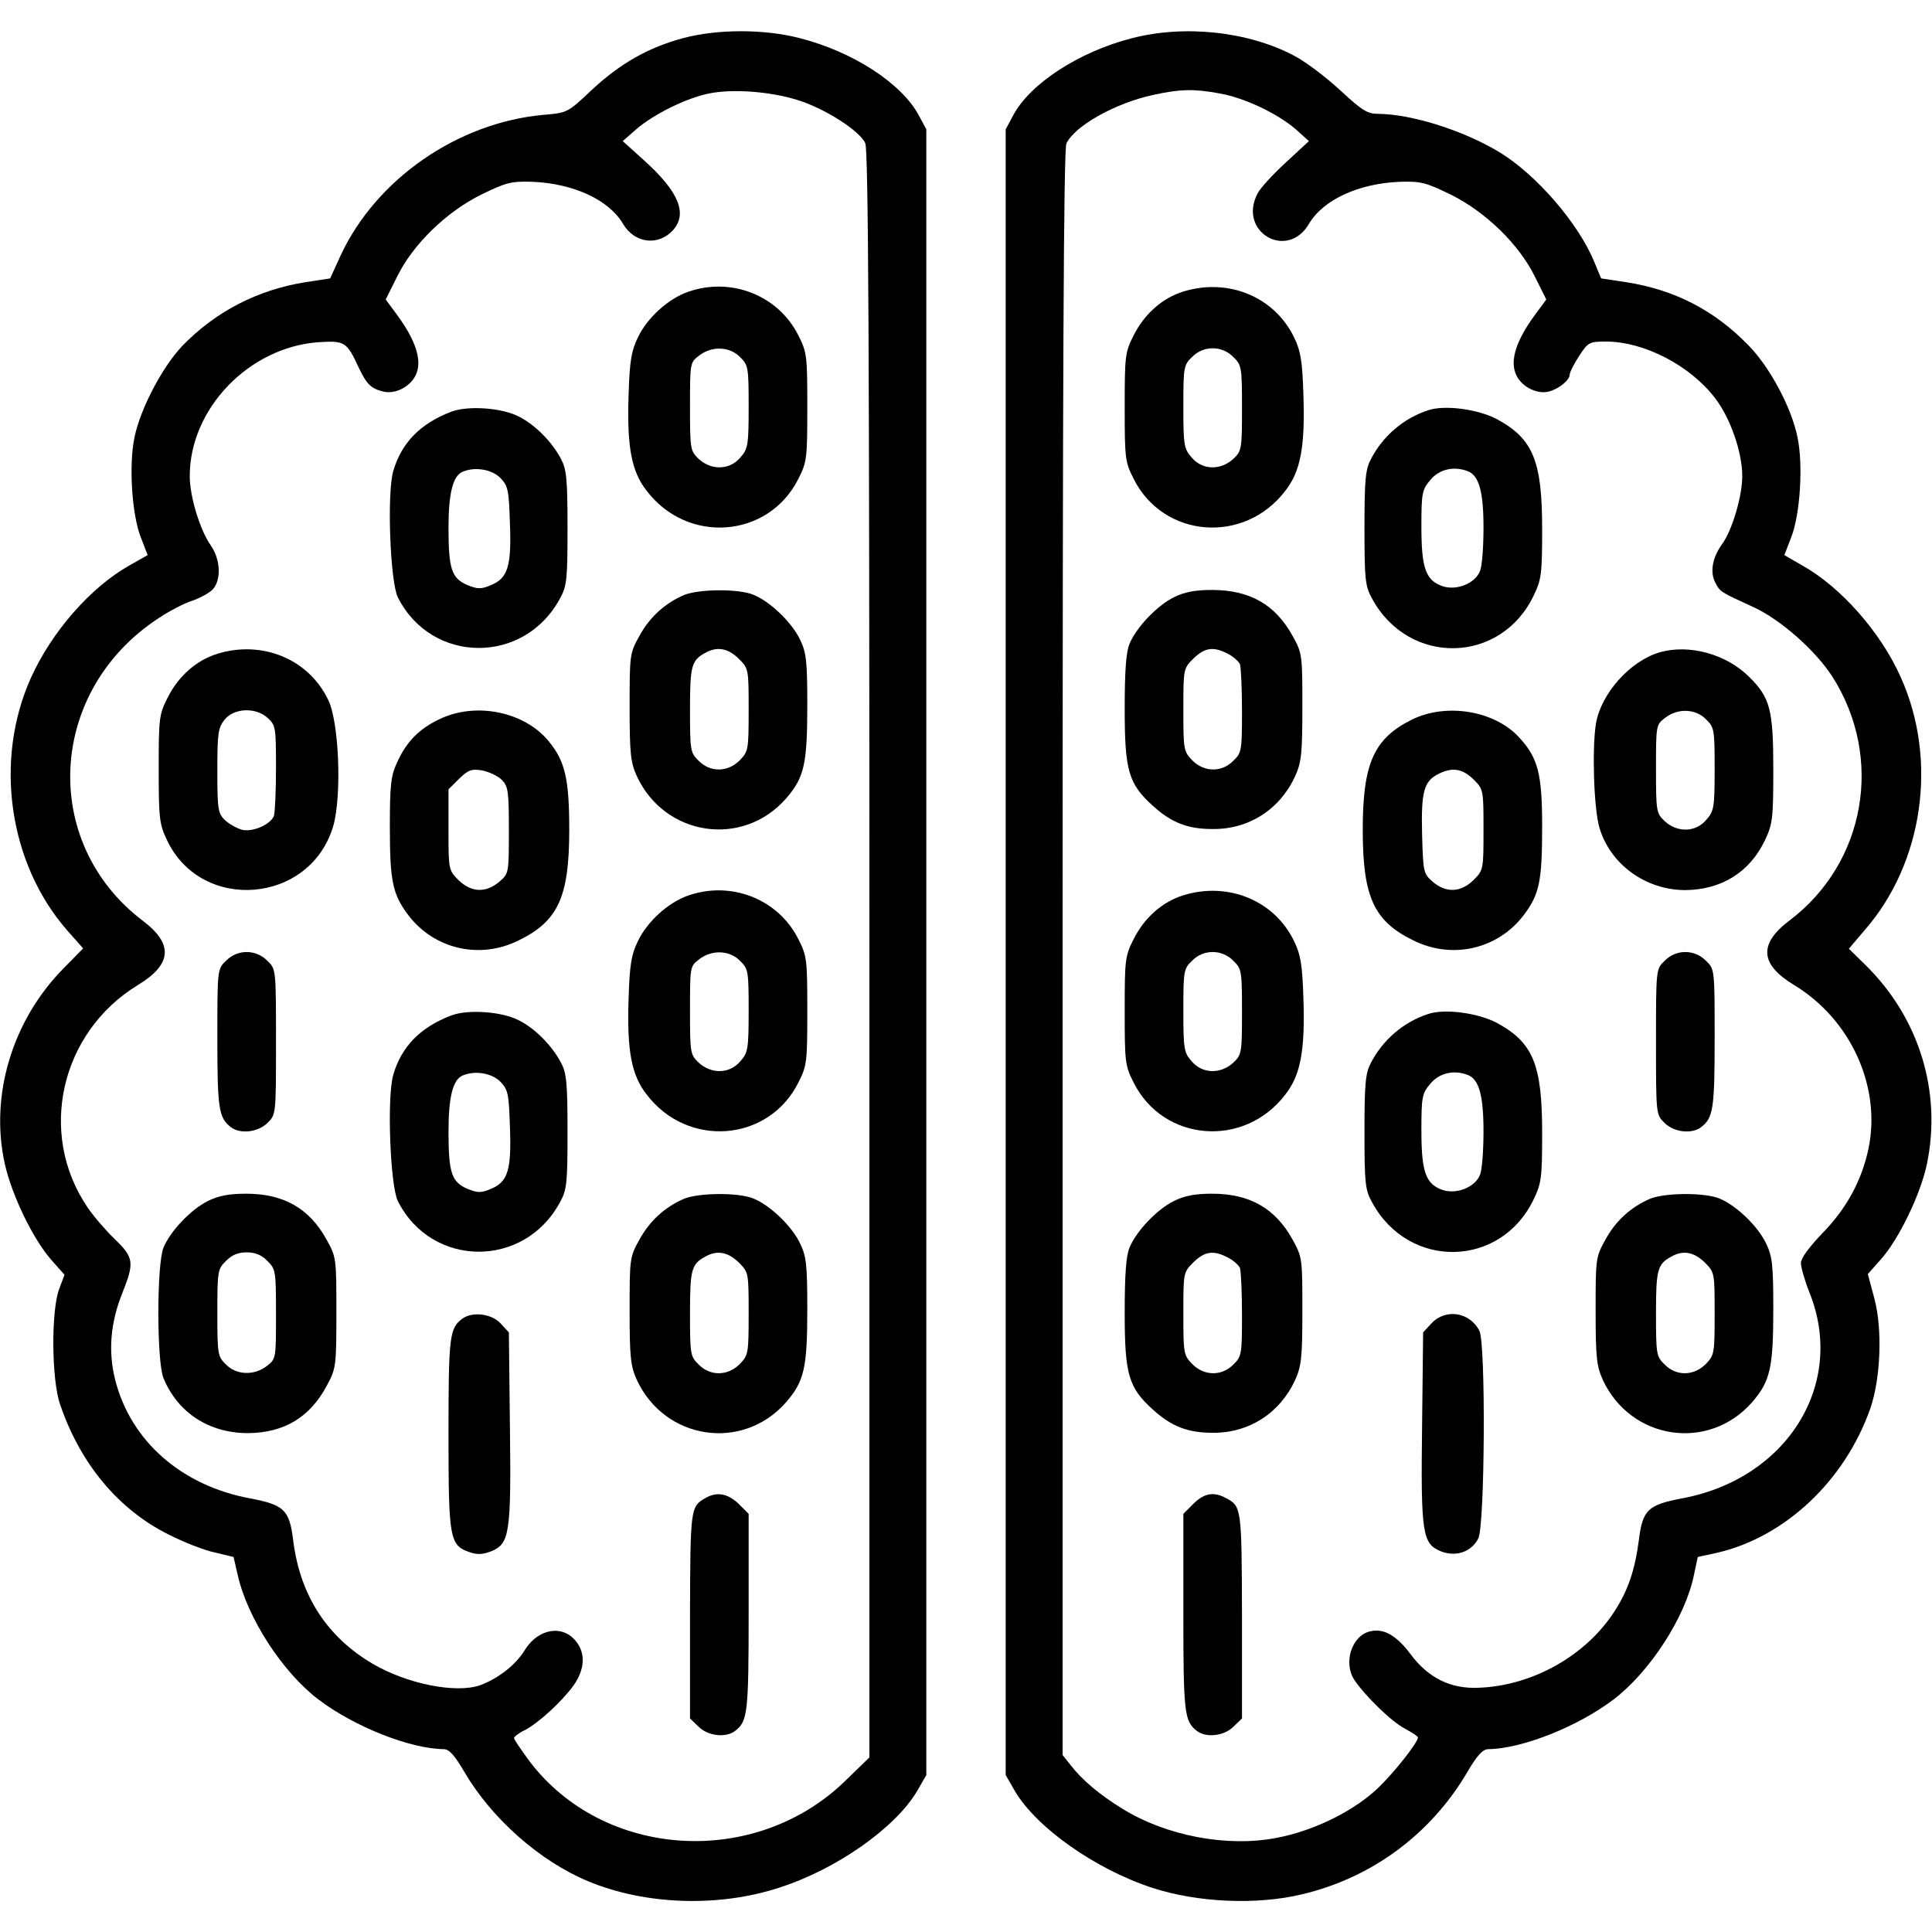
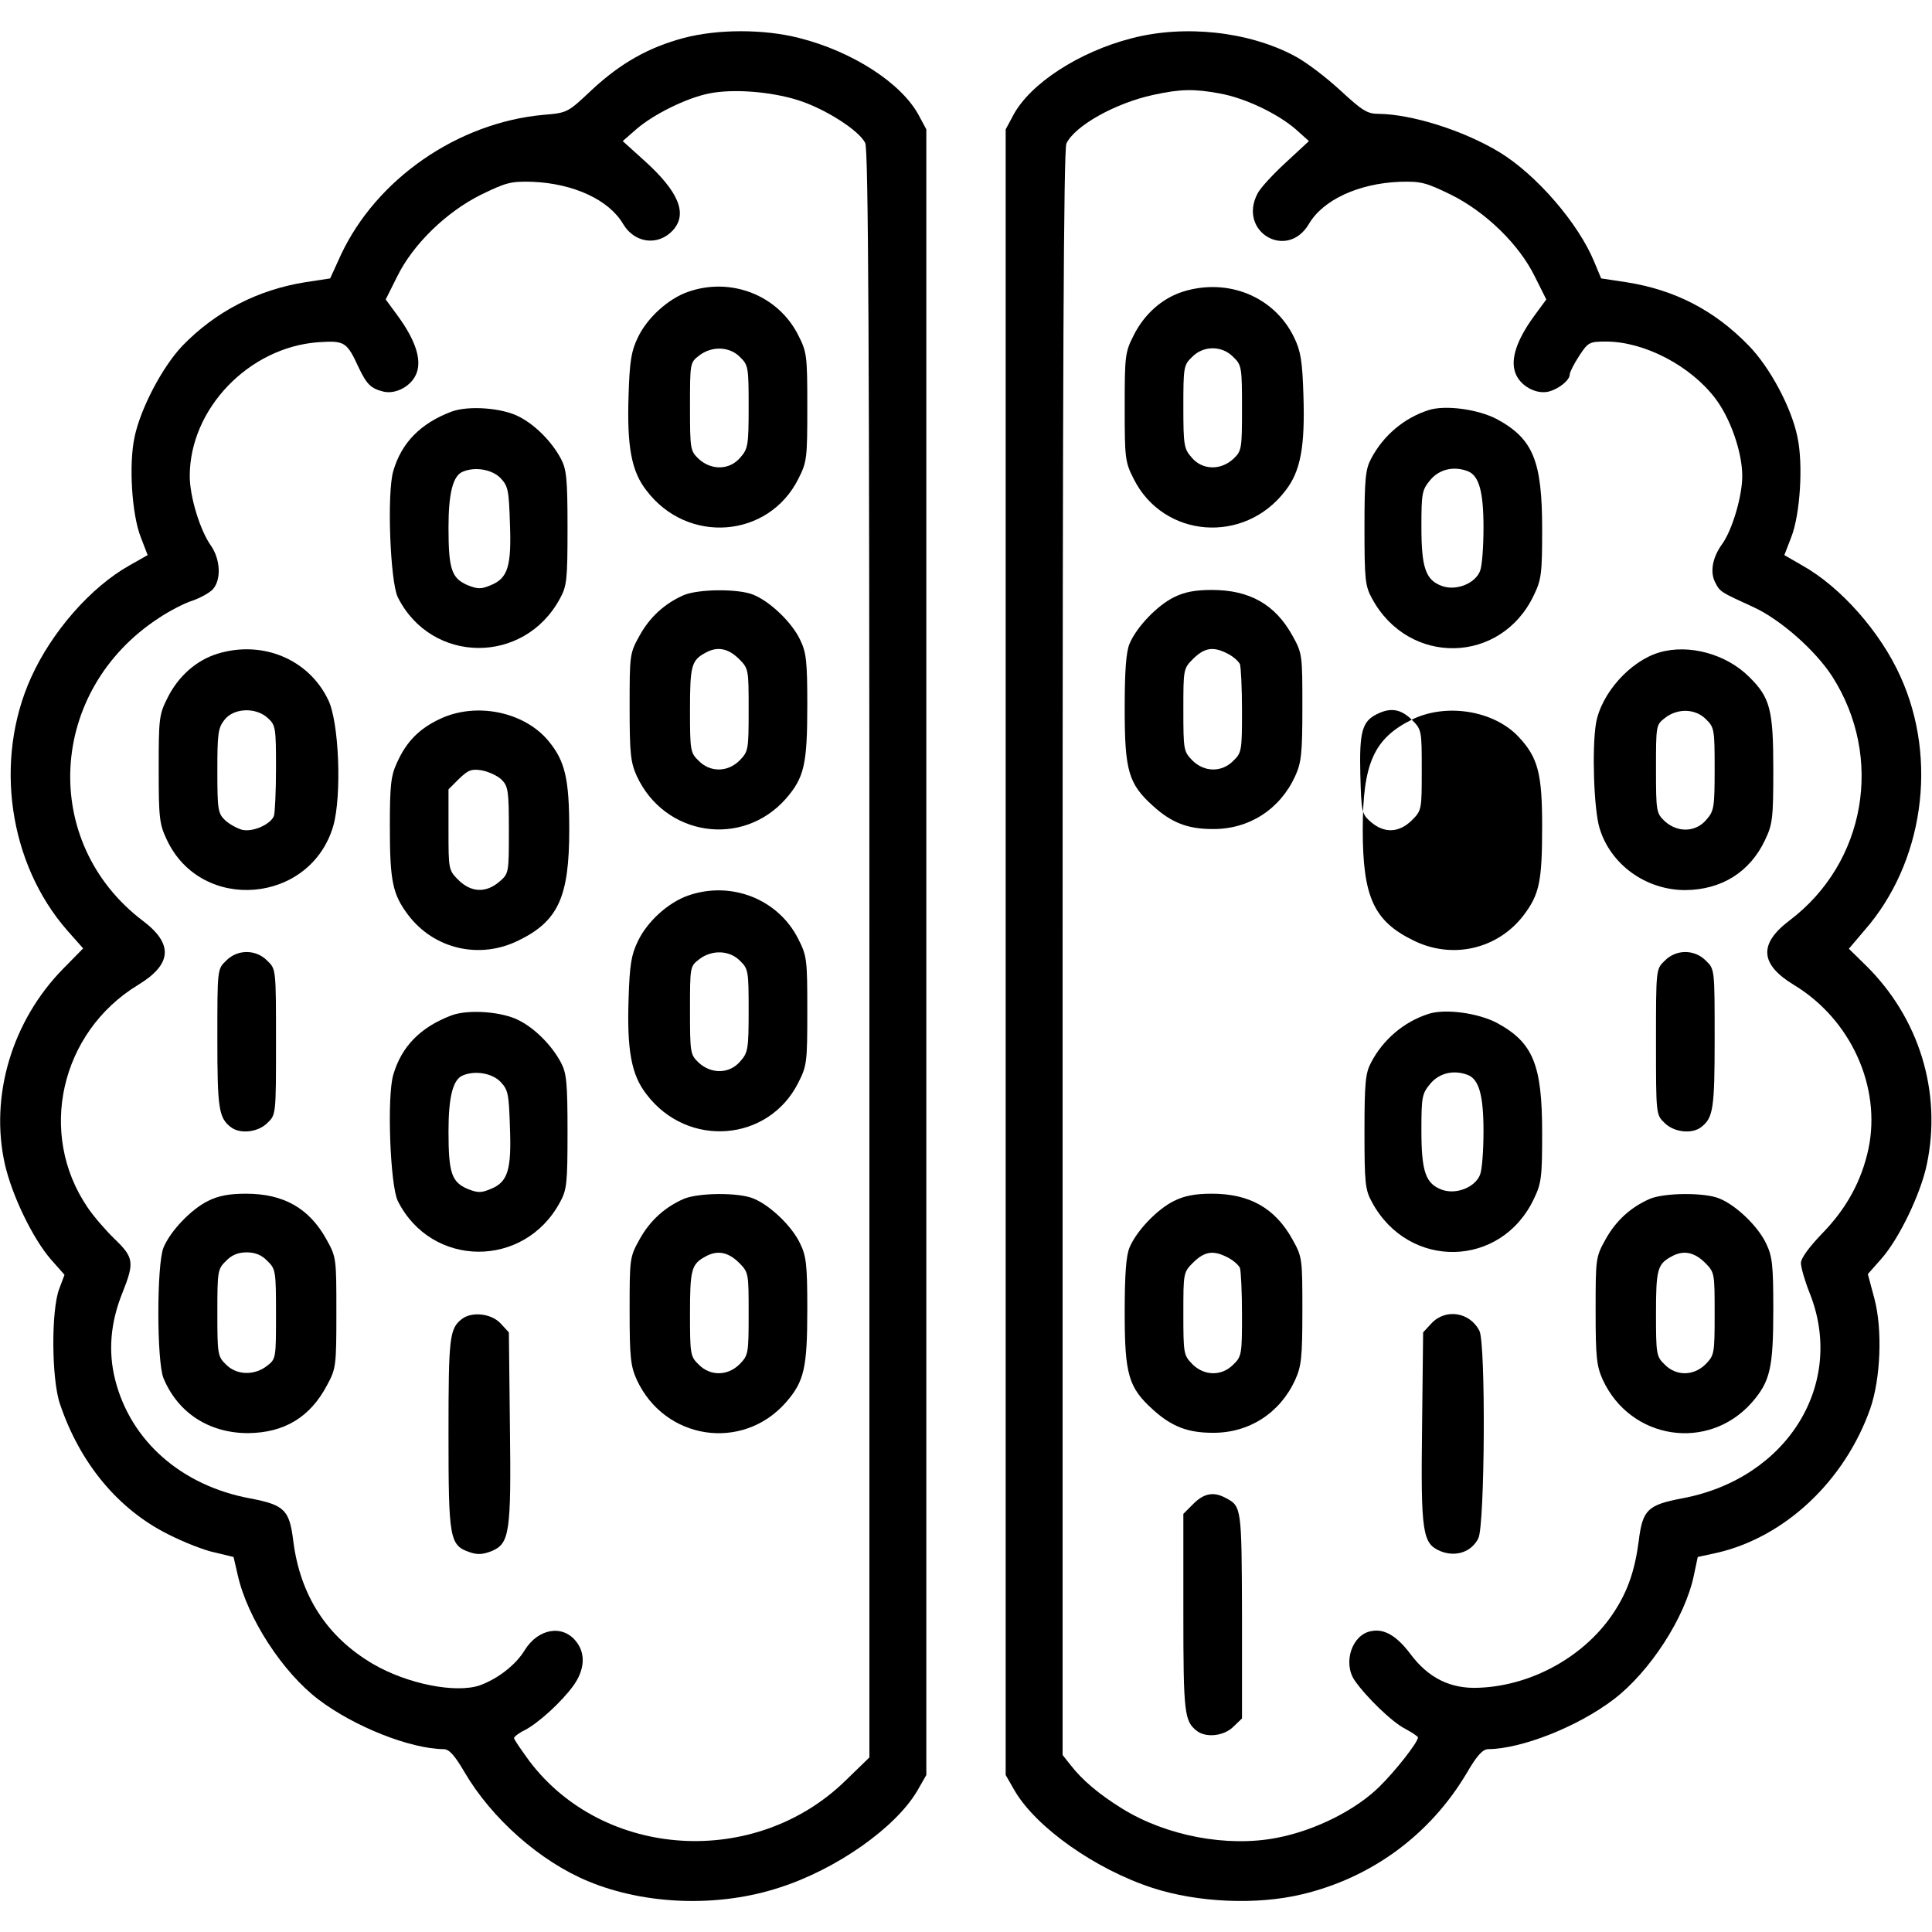
<svg xmlns="http://www.w3.org/2000/svg" version="1.0" width="560pt" height="560pt" viewBox="0 0 560 560" preserveAspectRatio="xMidYMid meet">
  <g transform="translate(0,560) scale(0.1,-0.1)" fill="#000000" stroke="none">
    <path d="M1982 5490 c-101 -27 -182 -72 -266 -150 -71 -67 -71 -67 -142 -73 -248 -23 -483 -186 -586 -406 l-31 -68 -72 -11 c-138 -22 -260 -85 -356 -184 -59 -62 -122 -183 -139 -265 -17 -79 -8 -224 18 -290 l20 -52 -53 -30 c-112 -63 -225 -192 -285 -325 -108 -239 -65 -539 105 -733 l46 -52 -58 -59 c-148 -151 -213 -368 -169 -566 21 -92 81 -216 134 -277 l39 -44 -15 -40 c-24 -61 -23 -263 2 -335 58 -172 169 -305 313 -377 45 -23 106 -47 136 -53 l54 -13 12 -52 c28 -125 130 -282 234 -361 104 -79 266 -143 363 -144 16 0 32 -18 60 -66 79 -135 219 -259 359 -317 166 -69 379 -76 555 -18 165 53 335 173 398 279 l27 47 0 2385 0 2385 -22 41 c-50 93 -192 185 -347 224 -102 26 -235 26 -334 0z m330 -180 c78 -24 180 -89 196 -125 9 -20 12 -590 12 -2353 l0 -2326 -68 -66 c-262 -257 -703 -229 -918 56 -24 33 -44 62 -44 66 0 4 14 15 31 23 40 21 106 81 141 129 33 46 36 93 8 128 -39 50 -110 38 -149 -25 -26 -43 -78 -83 -130 -102 -70 -24 -211 4 -310 62 -133 78 -211 198 -231 357 -11 90 -26 104 -126 123 -198 37 -345 166 -390 343 -21 82 -14 167 21 253 35 88 33 102 -23 156 -26 25 -62 67 -78 91 -146 214 -79 508 146 645 99 60 103 119 14 186 -299 227 -276 668 47 878 30 20 74 43 97 50 23 8 50 23 59 33 25 28 22 87 -6 127 -31 44 -61 141 -61 201 0 195 171 373 372 388 77 5 83 2 118 -74 23 -48 35 -60 71 -69 37 -9 84 17 97 55 14 39 -4 94 -54 163 l-36 49 33 66 c46 94 143 188 244 238 72 35 86 39 149 37 118 -5 221 -52 262 -122 33 -56 101 -65 144 -19 44 48 18 112 -83 203 l-62 56 40 35 c50 43 145 90 210 103 68 14 177 6 257 -19z" />
    <path d="M1994 4754 c-57 -20 -118 -75 -145 -132 -19 -39 -24 -68 -27 -167 -5 -149 8 -221 52 -277 119 -157 354 -138 440 34 25 49 26 60 26 208 0 148 -1 159 -26 208 -58 116 -195 170 -320 126z m151 -189 c24 -23 25 -30 25 -144 0 -112 -2 -122 -24 -147 -31 -37 -84 -38 -121 -4 -24 23 -25 28 -25 151 0 126 0 128 26 148 37 29 89 27 119 -4z" />
    <path d="M1309 4407 c-90 -34 -145 -90 -169 -172 -19 -64 -9 -321 13 -366 97 -194 366 -197 470 -4 20 36 22 55 22 205 0 142 -3 170 -19 200 -26 49 -74 98 -121 122 -49 26 -147 33 -196 15z m142 -193 c22 -23 24 -36 27 -130 5 -125 -6 -160 -55 -180 -28 -12 -38 -12 -68 0 -46 20 -55 46 -55 167 0 100 13 151 42 162 36 15 85 6 109 -19z" />
    <path d="M1982 3875 c-55 -24 -98 -63 -128 -117 -29 -52 -29 -56 -29 -208 0 -136 3 -160 21 -200 81 -174 306 -208 432 -65 53 61 62 99 62 271 0 129 -3 153 -21 190 -23 49 -86 110 -135 130 -43 18 -159 17 -202 -1z m159 -184 c29 -29 29 -30 29 -149 0 -116 -1 -120 -26 -146 -35 -35 -86 -35 -119 -1 -24 23 -25 30 -25 148 0 127 4 143 45 165 34 19 65 13 96 -17z" />
    <path d="M630 3705 c-61 -19 -113 -65 -144 -127 -25 -49 -26 -60 -26 -207 0 -143 2 -160 24 -206 100 -212 416 -185 482 41 25 88 17 302 -15 366 -57 118 -191 173 -321 133z m147 -187 c22 -20 23 -29 23 -144 0 -67 -3 -130 -6 -139 -10 -25 -62 -48 -93 -40 -14 4 -36 16 -48 27 -21 20 -23 30 -23 143 0 109 2 125 21 149 27 34 91 37 126 4z" />
    <path d="M1275 3516 c-60 -28 -97 -66 -124 -126 -18 -38 -21 -66 -21 -185 0 -160 8 -197 53 -257 75 -99 207 -130 320 -74 115 56 147 126 147 321 0 147 -12 199 -60 257 -70 85 -210 114 -315 64z m179 -176 c19 -19 21 -33 21 -146 0 -125 0 -126 -28 -150 -39 -33 -81 -31 -118 5 -29 29 -29 31 -29 146 l0 117 30 30 c27 26 36 30 67 25 20 -4 46 -16 57 -27z" />
    <path d="M1994 3004 c-57 -20 -118 -75 -145 -132 -19 -39 -24 -68 -27 -167 -5 -149 8 -221 52 -277 119 -157 354 -138 440 34 25 49 26 60 26 208 0 148 -1 159 -26 208 -58 116 -195 170 -320 126z m151 -189 c24 -23 25 -30 25 -144 0 -112 -2 -122 -24 -147 -31 -37 -84 -38 -121 -4 -24 23 -25 28 -25 151 0 126 0 128 26 148 37 29 89 27 119 -4z" />
    <path d="M655 2815 c-25 -24 -25 -25 -25 -225 0 -203 4 -230 39 -257 27 -21 79 -15 106 12 25 24 25 24 25 235 0 211 0 211 -25 235 -33 34 -87 34 -120 0z" />
    <path d="M1309 2657 c-90 -34 -145 -90 -169 -172 -19 -64 -9 -321 13 -366 97 -194 366 -197 470 -4 20 36 22 55 22 205 0 142 -3 170 -19 200 -26 49 -74 98 -121 122 -49 26 -147 33 -196 15z m142 -193 c22 -23 24 -36 27 -130 5 -125 -6 -160 -55 -180 -28 -12 -38 -12 -68 0 -46 20 -55 46 -55 167 0 100 13 151 42 162 36 15 85 6 109 -19z" />
    <path d="M603 2119 c-49 -24 -109 -87 -129 -135 -20 -48 -20 -331 0 -379 42 -101 133 -159 245 -159 105 1 180 46 229 139 26 48 27 56 27 210 0 158 0 161 -29 213 -50 90 -124 132 -233 132 -49 0 -80 -6 -110 -21z m172 -174 c24 -23 25 -29 25 -154 0 -128 0 -130 -26 -150 -37 -29 -89 -27 -119 4 -24 23 -25 30 -25 150 0 120 1 127 25 150 16 17 35 25 60 25 25 0 44 -8 60 -25z" />
    <path d="M1982 2125 c-55 -24 -98 -63 -128 -117 -29 -52 -29 -56 -29 -208 0 -136 3 -160 21 -200 81 -174 306 -208 432 -65 53 61 62 99 62 271 0 129 -3 153 -21 190 -23 49 -86 110 -135 130 -43 18 -159 17 -202 -1z m159 -184 c29 -29 29 -30 29 -149 0 -116 -1 -120 -26 -146 -35 -35 -86 -35 -119 -1 -24 23 -25 30 -25 148 0 127 4 143 45 165 34 19 65 13 96 -17z" />
    <path d="M1339 1777 c-36 -28 -39 -51 -39 -332 0 -305 3 -324 61 -344 23 -8 38 -7 64 3 52 22 57 52 53 363 l-3 271 -24 26 c-27 29 -83 35 -112 13z" />
-     <path d="M2045 1258 c-44 -25 -44 -30 -45 -341 l0 -298 25 -24 c27 -27 79 -33 106 -12 36 28 39 51 39 342 l0 287 -29 29 c-31 30 -63 36 -96 17z" />
    <path d="M3280 5489 c-152 -39 -294 -131 -343 -223 l-22 -41 0 -2385 0 -2385 27 -47 c63 -106 233 -226 398 -280 132 -43 303 -50 433 -19 203 48 372 173 478 351 30 52 47 70 63 70 97 1 259 65 363 144 105 80 208 238 233 361 l11 52 55 12 c197 45 371 208 445 418 30 86 36 229 12 319 l-19 71 38 43 c52 58 115 189 133 275 44 210 -22 425 -178 578 l-48 47 45 53 c171 195 214 494 105 735 -58 130 -174 261 -285 323 l-52 30 20 52 c26 66 35 211 18 290 -17 85 -80 203 -142 266 -99 102 -214 161 -354 183 l-73 11 -20 48 c-46 112 -168 253 -275 318 -104 63 -254 110 -350 111 -33 0 -47 9 -111 68 -40 37 -100 83 -133 100 -133 71 -319 91 -472 51z m256 -160 c72 -13 165 -57 219 -103 l39 -35 -67 -62 c-37 -34 -74 -74 -82 -90 -58 -111 86 -195 149 -88 41 70 144 117 262 122 63 2 77 -2 149 -37 101 -50 198 -144 244 -238 l33 -66 -36 -49 c-50 -69 -68 -124 -54 -163 13 -38 60 -64 97 -55 30 8 61 33 61 50 0 6 12 30 27 53 26 40 30 42 78 42 111 0 245 -70 317 -165 44 -58 78 -156 78 -225 0 -58 -29 -157 -59 -198 -28 -39 -35 -81 -19 -111 14 -27 15 -27 111 -71 78 -36 179 -125 228 -201 150 -235 97 -540 -124 -707 -90 -68 -86 -127 13 -187 165 -100 253 -295 216 -474 -20 -94 -64 -175 -137 -249 -36 -38 -59 -69 -59 -83 0 -12 11 -51 25 -86 106 -264 -64 -539 -369 -596 -100 -19 -115 -33 -126 -123 -11 -84 -31 -144 -70 -204 -82 -128 -237 -216 -393 -222 -82 -4 -147 28 -199 98 -40 53 -76 74 -114 66 -55 -10 -82 -91 -48 -142 32 -47 109 -122 147 -141 20 -11 37 -22 37 -25 0 -14 -65 -97 -112 -143 -69 -68 -187 -127 -297 -148 -143 -28 -320 5 -449 85 -66 41 -115 82 -149 126 l-23 29 0 2323 c0 1698 3 2330 11 2348 24 51 141 117 252 141 78 17 118 18 193 4z" />
    <path d="M3430 4755 c-61 -19 -113 -65 -144 -127 -25 -49 -26 -60 -26 -208 0 -148 1 -159 26 -208 86 -172 321 -191 440 -34 44 56 57 128 52 277 -3 99 -8 128 -27 167 -57 118 -191 173 -321 133z m145 -190 c24 -23 25 -30 25 -148 0 -119 -1 -124 -25 -147 -37 -34 -90 -33 -121 4 -22 25 -24 35 -24 147 0 114 1 121 25 144 33 34 87 34 120 0z" />
    <path d="M4140 4411 c-71 -23 -131 -74 -166 -141 -16 -30 -19 -58 -19 -200 0 -150 2 -169 22 -205 106 -196 374 -191 469 10 22 45 24 64 24 191 0 198 -26 262 -131 319 -55 29 -151 42 -199 26z m115 -177 c32 -13 45 -59 45 -163 0 -55 -4 -111 -10 -126 -14 -36 -68 -58 -109 -44 -49 17 -61 53 -61 173 0 98 2 106 26 135 26 31 68 41 109 25z" />
    <path d="M3403 3869 c-49 -24 -109 -87 -129 -135 -10 -24 -14 -78 -14 -189 0 -179 11 -217 82 -281 54 -49 101 -67 173 -67 105 -1 195 57 239 153 18 40 21 64 21 200 0 152 0 156 -29 208 -50 90 -124 132 -233 132 -49 0 -80 -6 -110 -21z m156 -164 c16 -8 31 -22 35 -30 3 -9 6 -70 6 -136 0 -114 -1 -121 -25 -144 -33 -34 -84 -34 -119 1 -25 26 -26 30 -26 146 0 119 0 120 29 149 33 32 58 36 100 14z" />
    <path d="M4810 3709 c-85 -25 -169 -119 -184 -206 -12 -74 -6 -248 10 -302 31 -106 134 -181 249 -181 105 1 187 52 231 145 22 46 24 63 24 205 0 173 -9 208 -70 268 -66 66 -174 96 -260 71z m135 -194 c24 -23 25 -30 25 -144 0 -112 -2 -122 -24 -147 -31 -37 -84 -38 -121 -4 -24 23 -25 28 -25 151 0 126 0 128 26 148 37 29 89 27 119 -4z" />
-     <path d="M4092 3514 c-110 -55 -142 -127 -142 -319 0 -195 32 -265 147 -321 113 -56 245 -25 320 74 45 60 53 97 53 257 0 153 -12 199 -68 259 -72 77 -211 99 -310 50z m179 -173 c29 -29 29 -31 29 -146 0 -115 0 -117 -29 -146 -37 -36 -79 -38 -118 -5 -27 24 -28 27 -31 138 -3 123 5 154 48 175 40 20 69 15 101 -16z" />
-     <path d="M3430 3005 c-61 -19 -113 -65 -144 -127 -25 -49 -26 -60 -26 -208 0 -148 1 -159 26 -208 86 -172 321 -191 440 -34 44 56 57 128 52 277 -3 99 -8 128 -27 167 -57 118 -191 173 -321 133z m145 -190 c24 -23 25 -30 25 -148 0 -119 -1 -124 -25 -147 -37 -34 -90 -33 -121 4 -22 25 -24 35 -24 147 0 114 1 121 25 144 33 34 87 34 120 0z" />
+     <path d="M4092 3514 c-110 -55 -142 -127 -142 -319 0 -195 32 -265 147 -321 113 -56 245 -25 320 74 45 60 53 97 53 257 0 153 -12 199 -68 259 -72 77 -211 99 -310 50z c29 -29 29 -31 29 -146 0 -115 0 -117 -29 -146 -37 -36 -79 -38 -118 -5 -27 24 -28 27 -31 138 -3 123 5 154 48 175 40 20 69 15 101 -16z" />
    <path d="M4825 2815 c-25 -24 -25 -24 -25 -235 0 -211 0 -211 25 -235 27 -27 79 -33 106 -12 35 27 39 54 39 257 0 200 0 201 -25 225 -33 34 -87 34 -120 0z" />
    <path d="M4140 2661 c-71 -23 -131 -74 -166 -141 -16 -30 -19 -58 -19 -200 0 -150 2 -169 22 -205 106 -196 374 -191 469 10 22 45 24 64 24 191 0 198 -26 262 -131 319 -55 29 -151 42 -199 26z m115 -177 c32 -13 45 -59 45 -163 0 -55 -4 -111 -10 -126 -14 -36 -68 -58 -109 -44 -49 17 -61 53 -61 173 0 98 2 106 26 135 26 31 68 41 109 25z" />
    <path d="M3403 2119 c-49 -24 -109 -87 -129 -135 -10 -24 -14 -78 -14 -189 0 -179 11 -217 82 -281 54 -49 101 -67 173 -67 105 -1 195 57 239 153 18 40 21 64 21 200 0 152 0 156 -29 208 -50 90 -124 132 -233 132 -49 0 -80 -6 -110 -21z m156 -164 c16 -8 31 -22 35 -30 3 -9 6 -70 6 -136 0 -114 -1 -121 -25 -144 -33 -34 -84 -34 -119 1 -25 26 -26 30 -26 146 0 119 0 120 29 149 33 32 58 36 100 14z" />
    <path d="M4782 2125 c-55 -24 -98 -63 -128 -117 -29 -52 -29 -56 -29 -208 0 -136 3 -160 21 -200 81 -174 306 -208 432 -65 53 61 62 99 62 271 0 129 -3 153 -21 190 -23 49 -86 110 -135 130 -43 18 -159 17 -202 -1z m159 -184 c29 -29 29 -30 29 -149 0 -116 -1 -120 -26 -146 -35 -35 -86 -35 -119 -1 -24 23 -25 30 -25 148 0 127 4 143 45 165 34 19 65 13 96 -17z" />
    <path d="M4149 1764 l-24 -26 -3 -271 c-4 -311 1 -341 53 -363 44 -18 90 -3 110 37 19 37 22 567 3 602 -28 54 -98 65 -139 21z" />
    <path d="M3459 1241 l-29 -29 0 -287 c0 -291 3 -314 39 -342 27 -21 79 -15 106 12 l25 24 0 298 c-1 313 -1 317 -47 341 -35 19 -63 14 -94 -17z" />
  </g>
</svg>